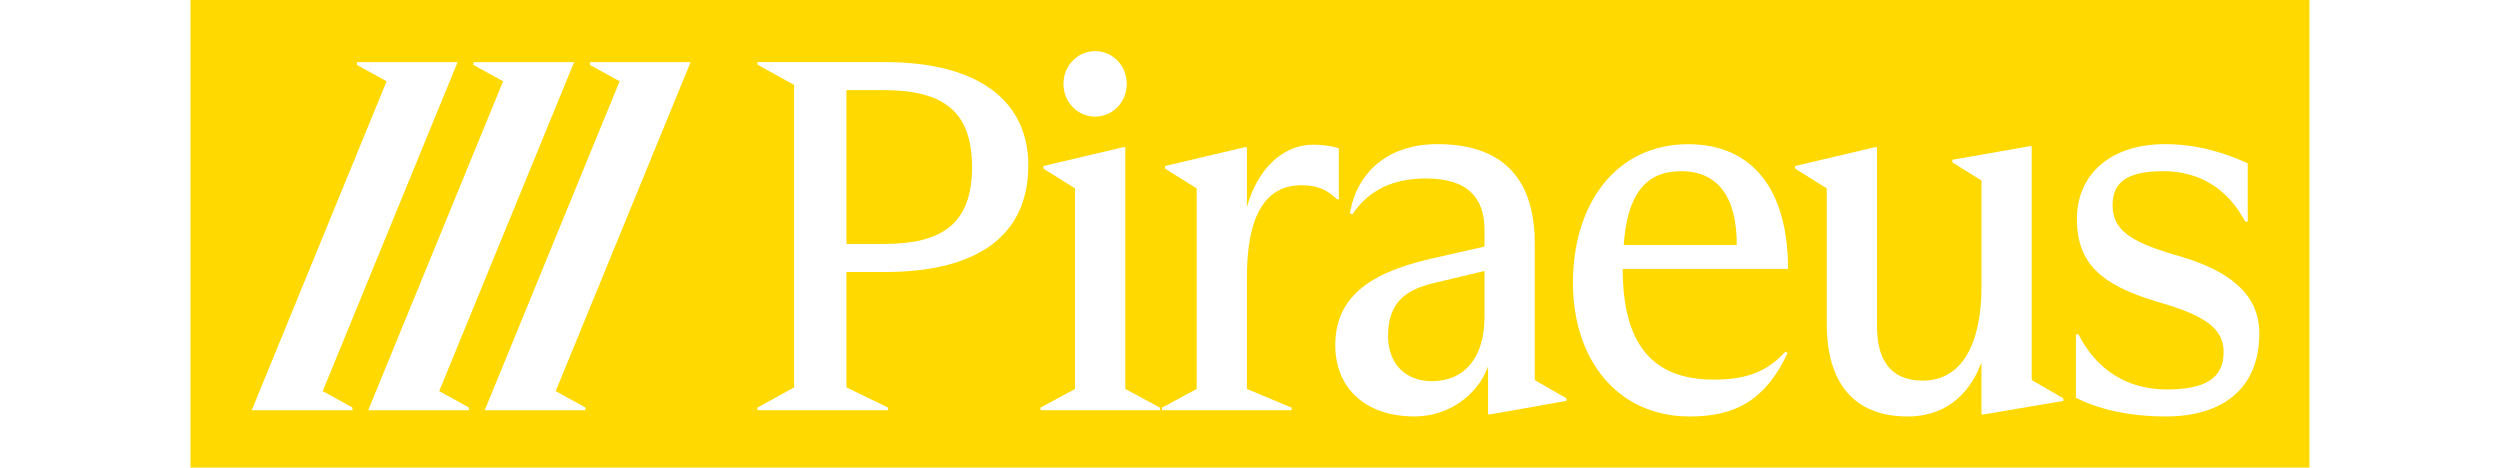
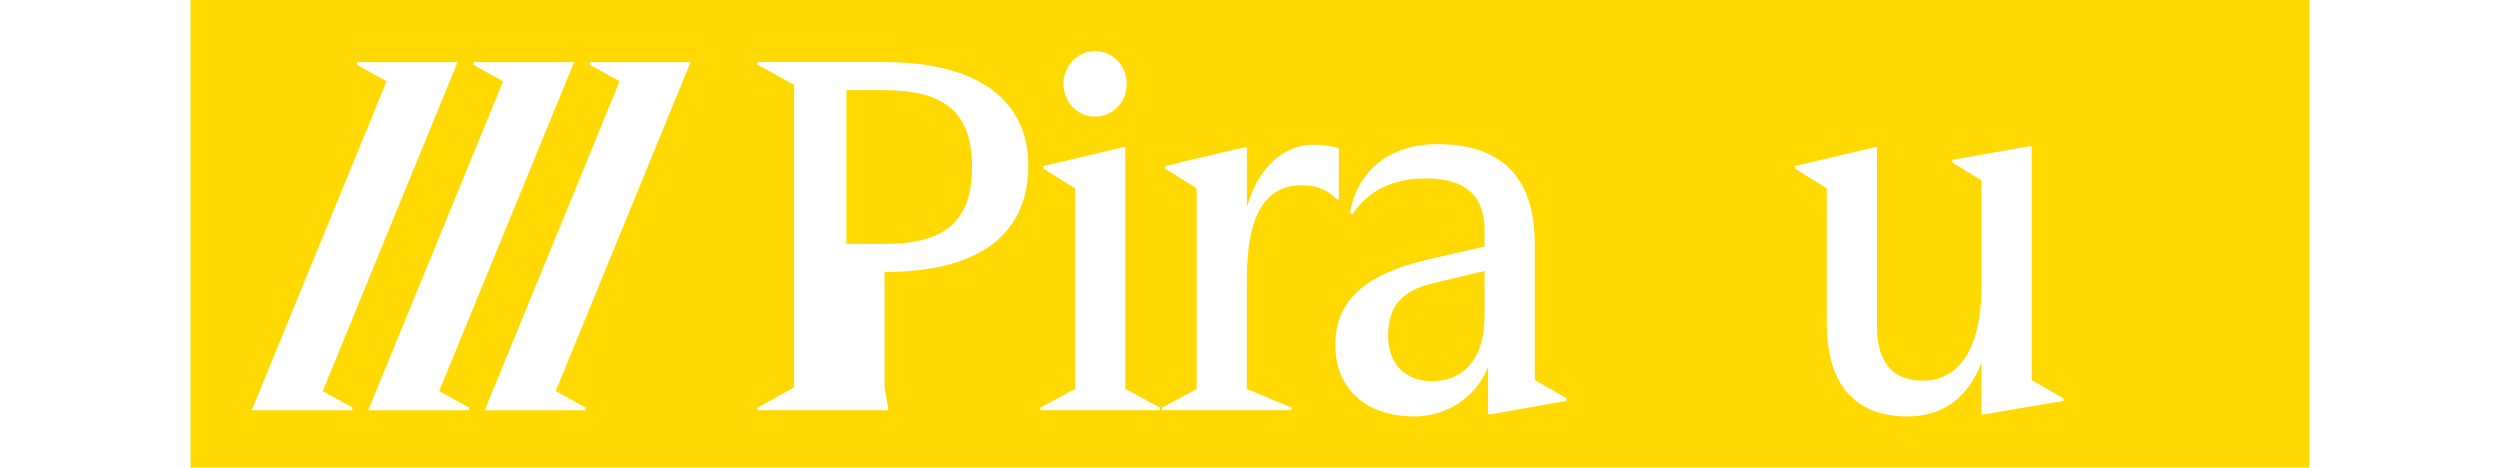
<svg xmlns="http://www.w3.org/2000/svg" width="139" height="26" viewBox="-3 -3 145 32" fill="none">
  <g id="deeditor_bgCarrier" stroke-width="0">
    <rect id="dee_c_e" x="-3" y="-3" width="145" height="32" rx="0" fill="#ffd900" strokewidth="0" />
  </g>
  <g id="Logo-Piraeus" clip-path="url(#clip0_6271_619)">
    <g id="Union">
-       <path fill-rule="evenodd" clip-rule="evenodd" d="M44.736 25.072H35.795V24.895L38.305 23.508V2.812L35.795 1.425V1.248H44.495C50.993 1.248 54.329 3.95 54.329 8.324C54.329 13.018 50.995 15.614 44.495 15.614H41.883V23.508L44.736 24.895V25.072ZM50.479 8.431C50.479 4.554 48.45 3.168 44.427 3.168H41.883V13.694H44.427C48.45 13.694 50.479 12.308 50.479 8.431Z" fill="white" />
+       <path fill-rule="evenodd" clip-rule="evenodd" d="M44.736 25.072H35.795V24.895L38.305 23.508V2.812L35.795 1.425V1.248H44.495C50.993 1.248 54.329 3.95 54.329 8.324C54.329 13.018 50.995 15.614 44.495 15.614V23.508L44.736 24.895V25.072ZM50.479 8.431C50.479 4.554 48.45 3.168 44.427 3.168H41.883V13.694H44.427C48.45 13.694 50.479 12.308 50.479 8.431Z" fill="white" />
      <path d="M61.068 2.739C61.068 3.985 60.107 4.981 58.903 4.981C57.698 4.981 56.735 3.985 56.735 2.739C56.735 1.494 57.7 0.498 58.903 0.498C60.105 0.498 61.068 1.494 61.068 2.739Z" fill="white" />
      <path d="M63.34 25.072H55.156V24.896L57.527 23.617V9.89L55.362 8.538V8.359L60.795 7.079H60.966V23.615L63.34 24.895V25.072Z" fill="white" />
      <path d="M63.478 25.072H63.476L63.478 25.074V25.072Z" fill="white" />
      <path d="M63.478 25.072H72.347V24.895L69.287 23.615V16.006C69.287 11.775 70.524 9.676 73.035 9.676C74.24 9.676 74.858 10.067 75.442 10.636H75.58V7.151C75.064 6.974 74.411 6.902 73.827 6.902C71.73 6.902 70.01 8.574 69.288 11.169V7.079H69.117L63.684 8.359V8.538L65.851 9.89V23.617L63.478 24.896V25.072Z" fill="white" />
      <path fill-rule="evenodd" clip-rule="evenodd" d="M88.987 13.692V23.009H88.986L91.153 24.255V24.432L85.961 25.355H85.789V22.084C85.066 24.076 83.037 25.498 80.769 25.498C77.261 25.498 75.335 23.436 75.335 20.627C75.335 17.463 77.502 15.72 81.8 14.724L85.548 13.871V12.733C85.548 10.564 84.414 9.212 81.56 9.212C79.292 9.212 77.64 9.993 76.506 11.664L76.335 11.594C76.85 8.642 79.086 6.864 82.317 6.864C86.546 6.864 88.987 8.962 88.987 13.692ZM78.948 19.988C78.948 21.872 80.116 23.081 81.939 23.082C84.208 23.081 85.548 21.446 85.548 18.672V15.543L81.973 16.396C79.945 16.893 78.948 17.889 78.948 19.988Z" fill="white" />
-       <path fill-rule="evenodd" clip-rule="evenodd" d="M106.284 21.162C104.84 24.255 102.844 25.5 99.613 25.5H99.611C94.592 25.5 91.6 21.553 91.6 16.362C91.6 10.885 94.592 6.868 99.475 6.868C103.91 6.868 106.317 9.996 106.317 15.402H95.005C95.005 20.416 96.93 22.977 101.228 22.977C103.189 22.977 104.77 22.585 106.146 21.056L106.284 21.162ZM98.994 8.715C96.588 8.715 95.316 10.28 95.075 13.765H102.811C102.811 10.493 101.539 8.715 98.994 8.715Z" fill="white" />
      <path d="M119.555 21.802C118.627 24.29 116.805 25.5 114.503 25.5C110.755 25.499 108.968 23.117 108.968 19.171V9.89L106.801 8.538V8.359L112.234 7.079H112.406V19.349C112.406 21.518 113.264 23.047 115.534 23.047C118.284 23.047 119.557 20.416 119.557 16.611V9.356L117.563 8.111V7.934L122.823 7.009H122.994V23.011L125.16 24.257V24.434L119.726 25.357H119.555V21.802Z" fill="white" />
-       <path d="M138.569 19.81C138.569 23.508 136.163 25.5 132.14 25.5L132.138 25.497C129.663 25.497 127.531 25 126.018 24.217V19.879H126.189C127.393 22.227 129.422 23.649 132.241 23.649C134.854 23.649 136.126 22.901 136.126 21.088C136.126 19.487 134.854 18.634 132.035 17.781L131.552 17.638C127.737 16.501 126.086 15.006 126.086 11.984C126.086 8.962 128.354 6.864 132.103 6.864C134.097 6.864 136.056 7.363 137.776 8.18V12.163H137.604C136.4 9.888 134.441 8.715 132 8.715C129.696 8.715 128.527 9.355 128.527 11.026C128.527 12.698 129.663 13.517 132.791 14.441L133.274 14.583C136.849 15.65 138.569 17.356 138.569 19.81Z" fill="white" />
      <path d="M8.388 1.444V1.252H15.275L6.046 23.765L8.075 24.884V25.074H1.186L10.417 2.562L8.388 1.444Z" fill="white" />
      <path d="M23.248 1.252H16.36V1.444L18.389 2.562L9.158 25.074H16.048V24.884L14.017 23.765L23.248 1.252Z" fill="white" />
      <path d="M24.333 1.252H31.22L21.989 23.765L24.02 24.884V25.074H17.131L26.362 2.562L24.333 1.444V1.252Z" fill="white" />
    </g>
  </g>
  <defs fill="#000000">
    <clipPath id="clip0_6271_619" fill="#000000">
      <rect width="138.138" height="25" fill="white" transform="translate(0.431 0.5)" />
    </clipPath>
  </defs>
</svg>